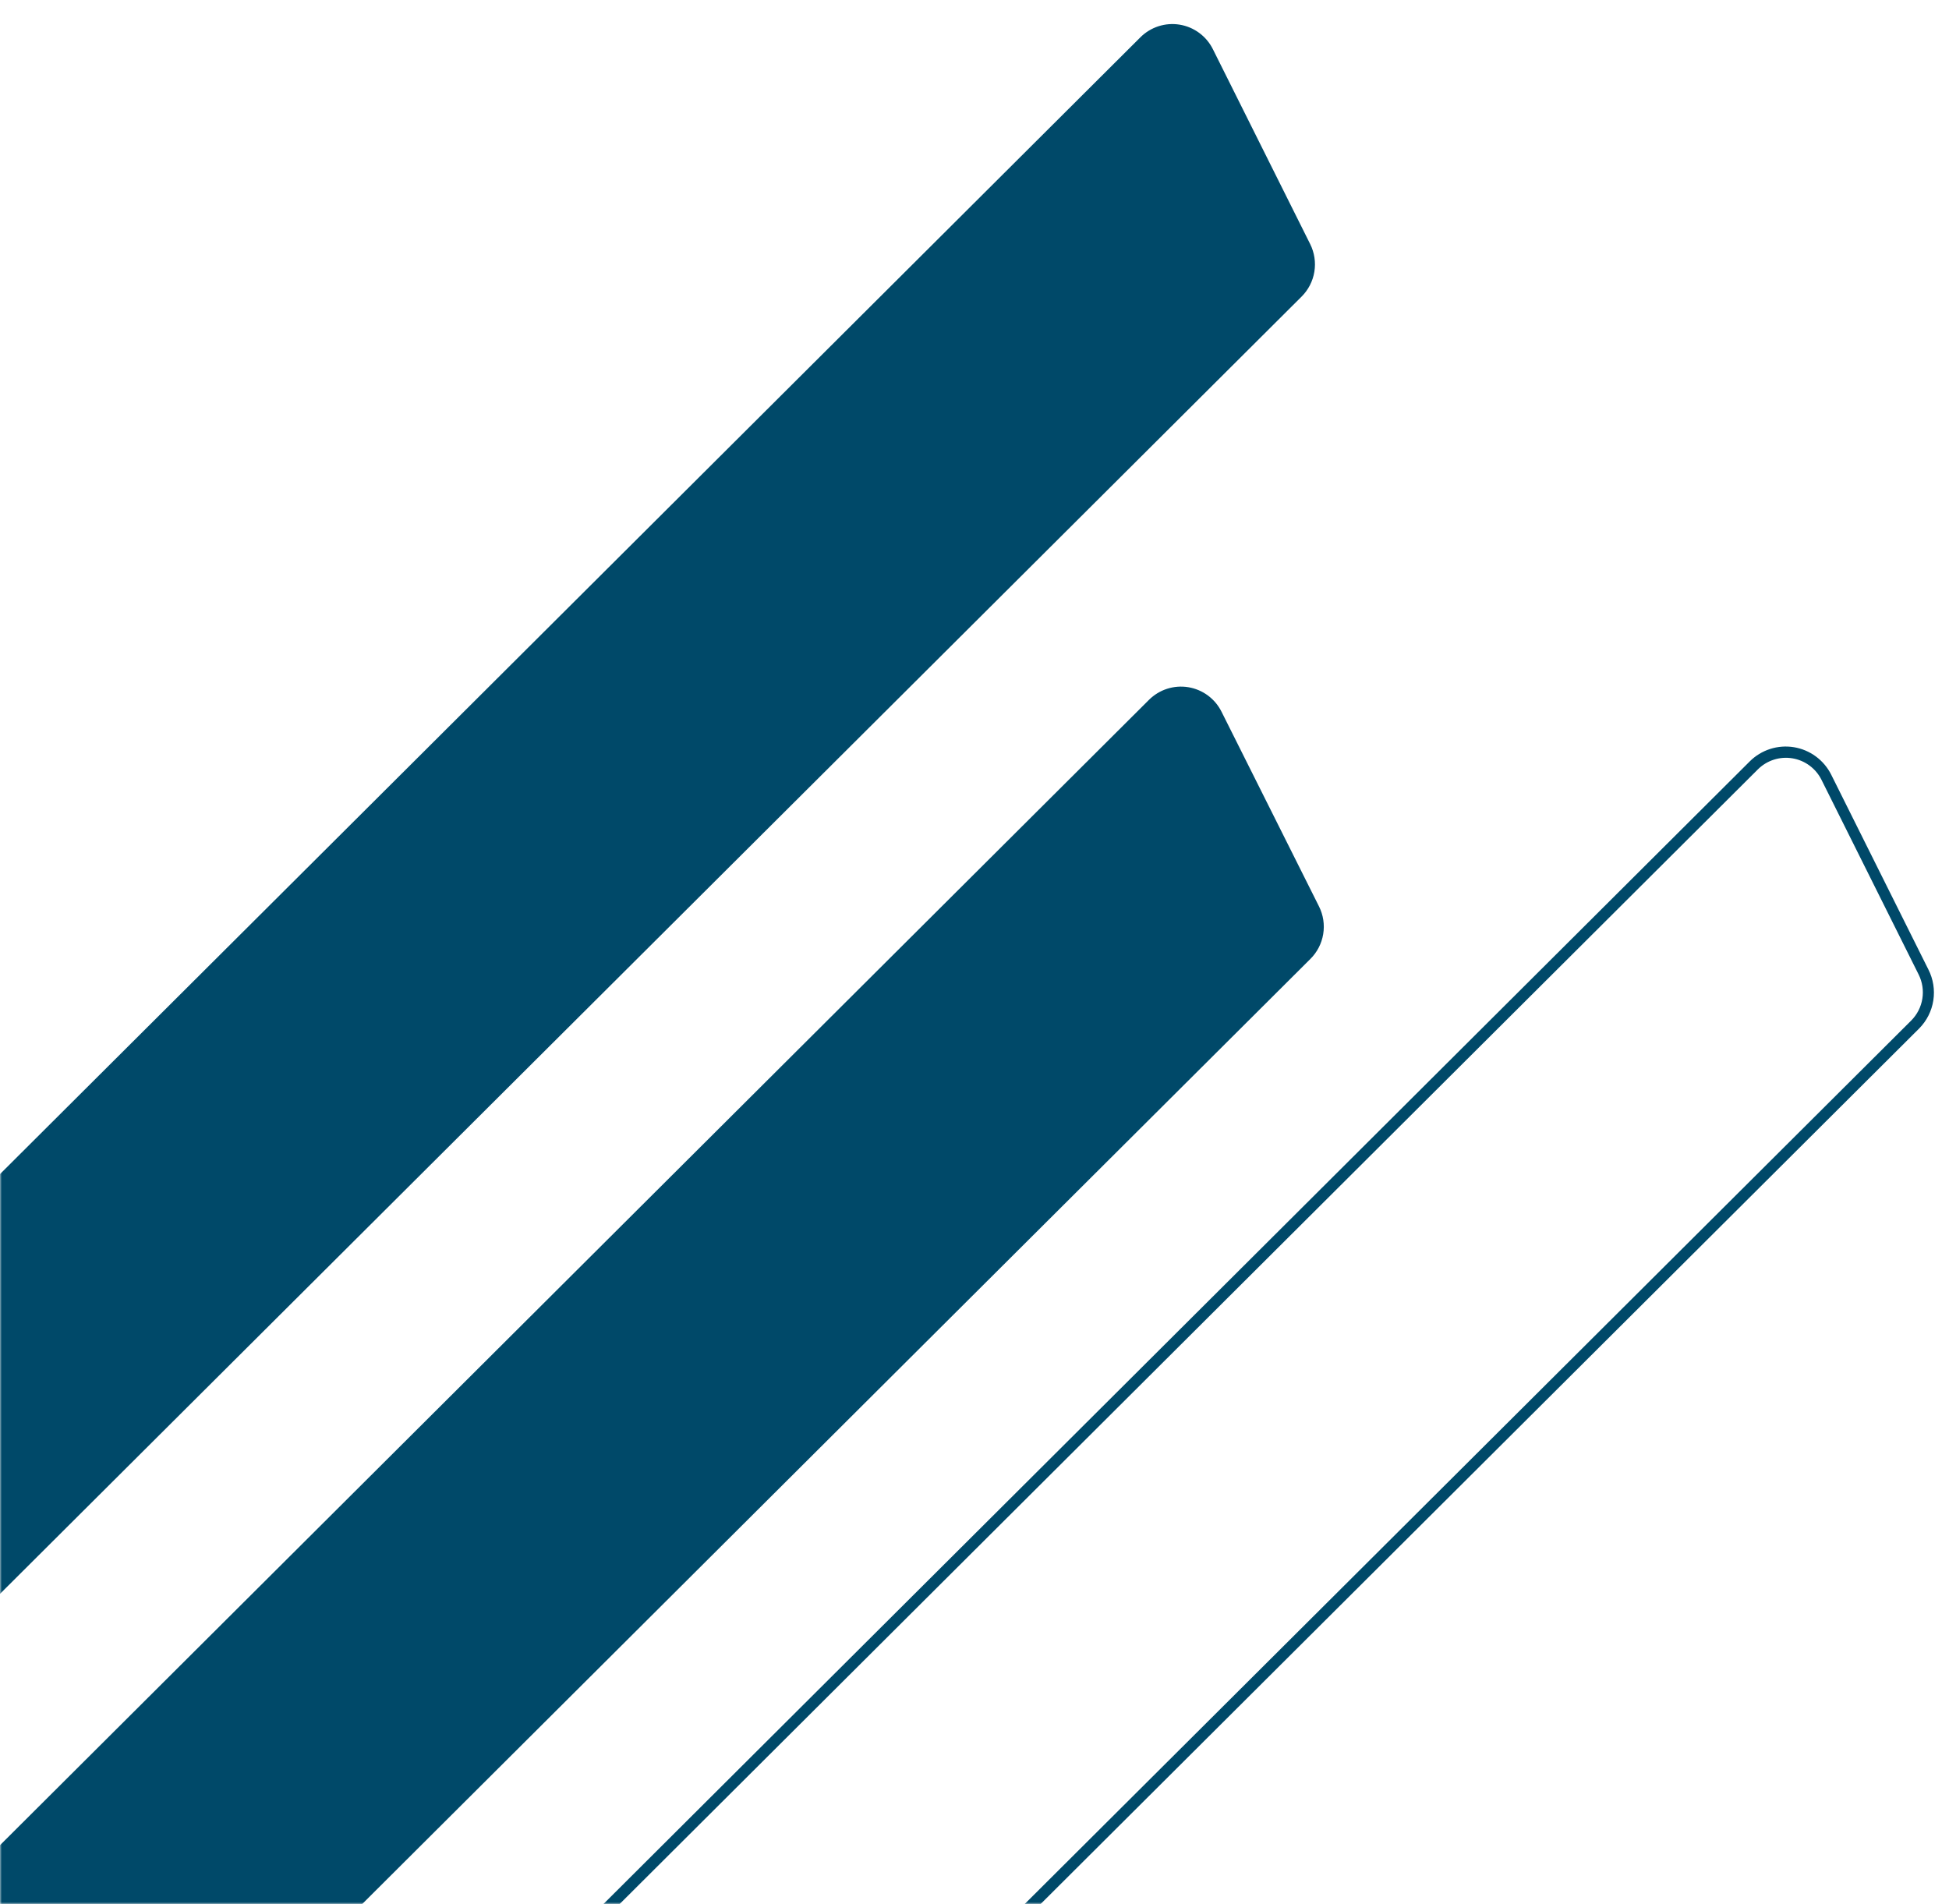
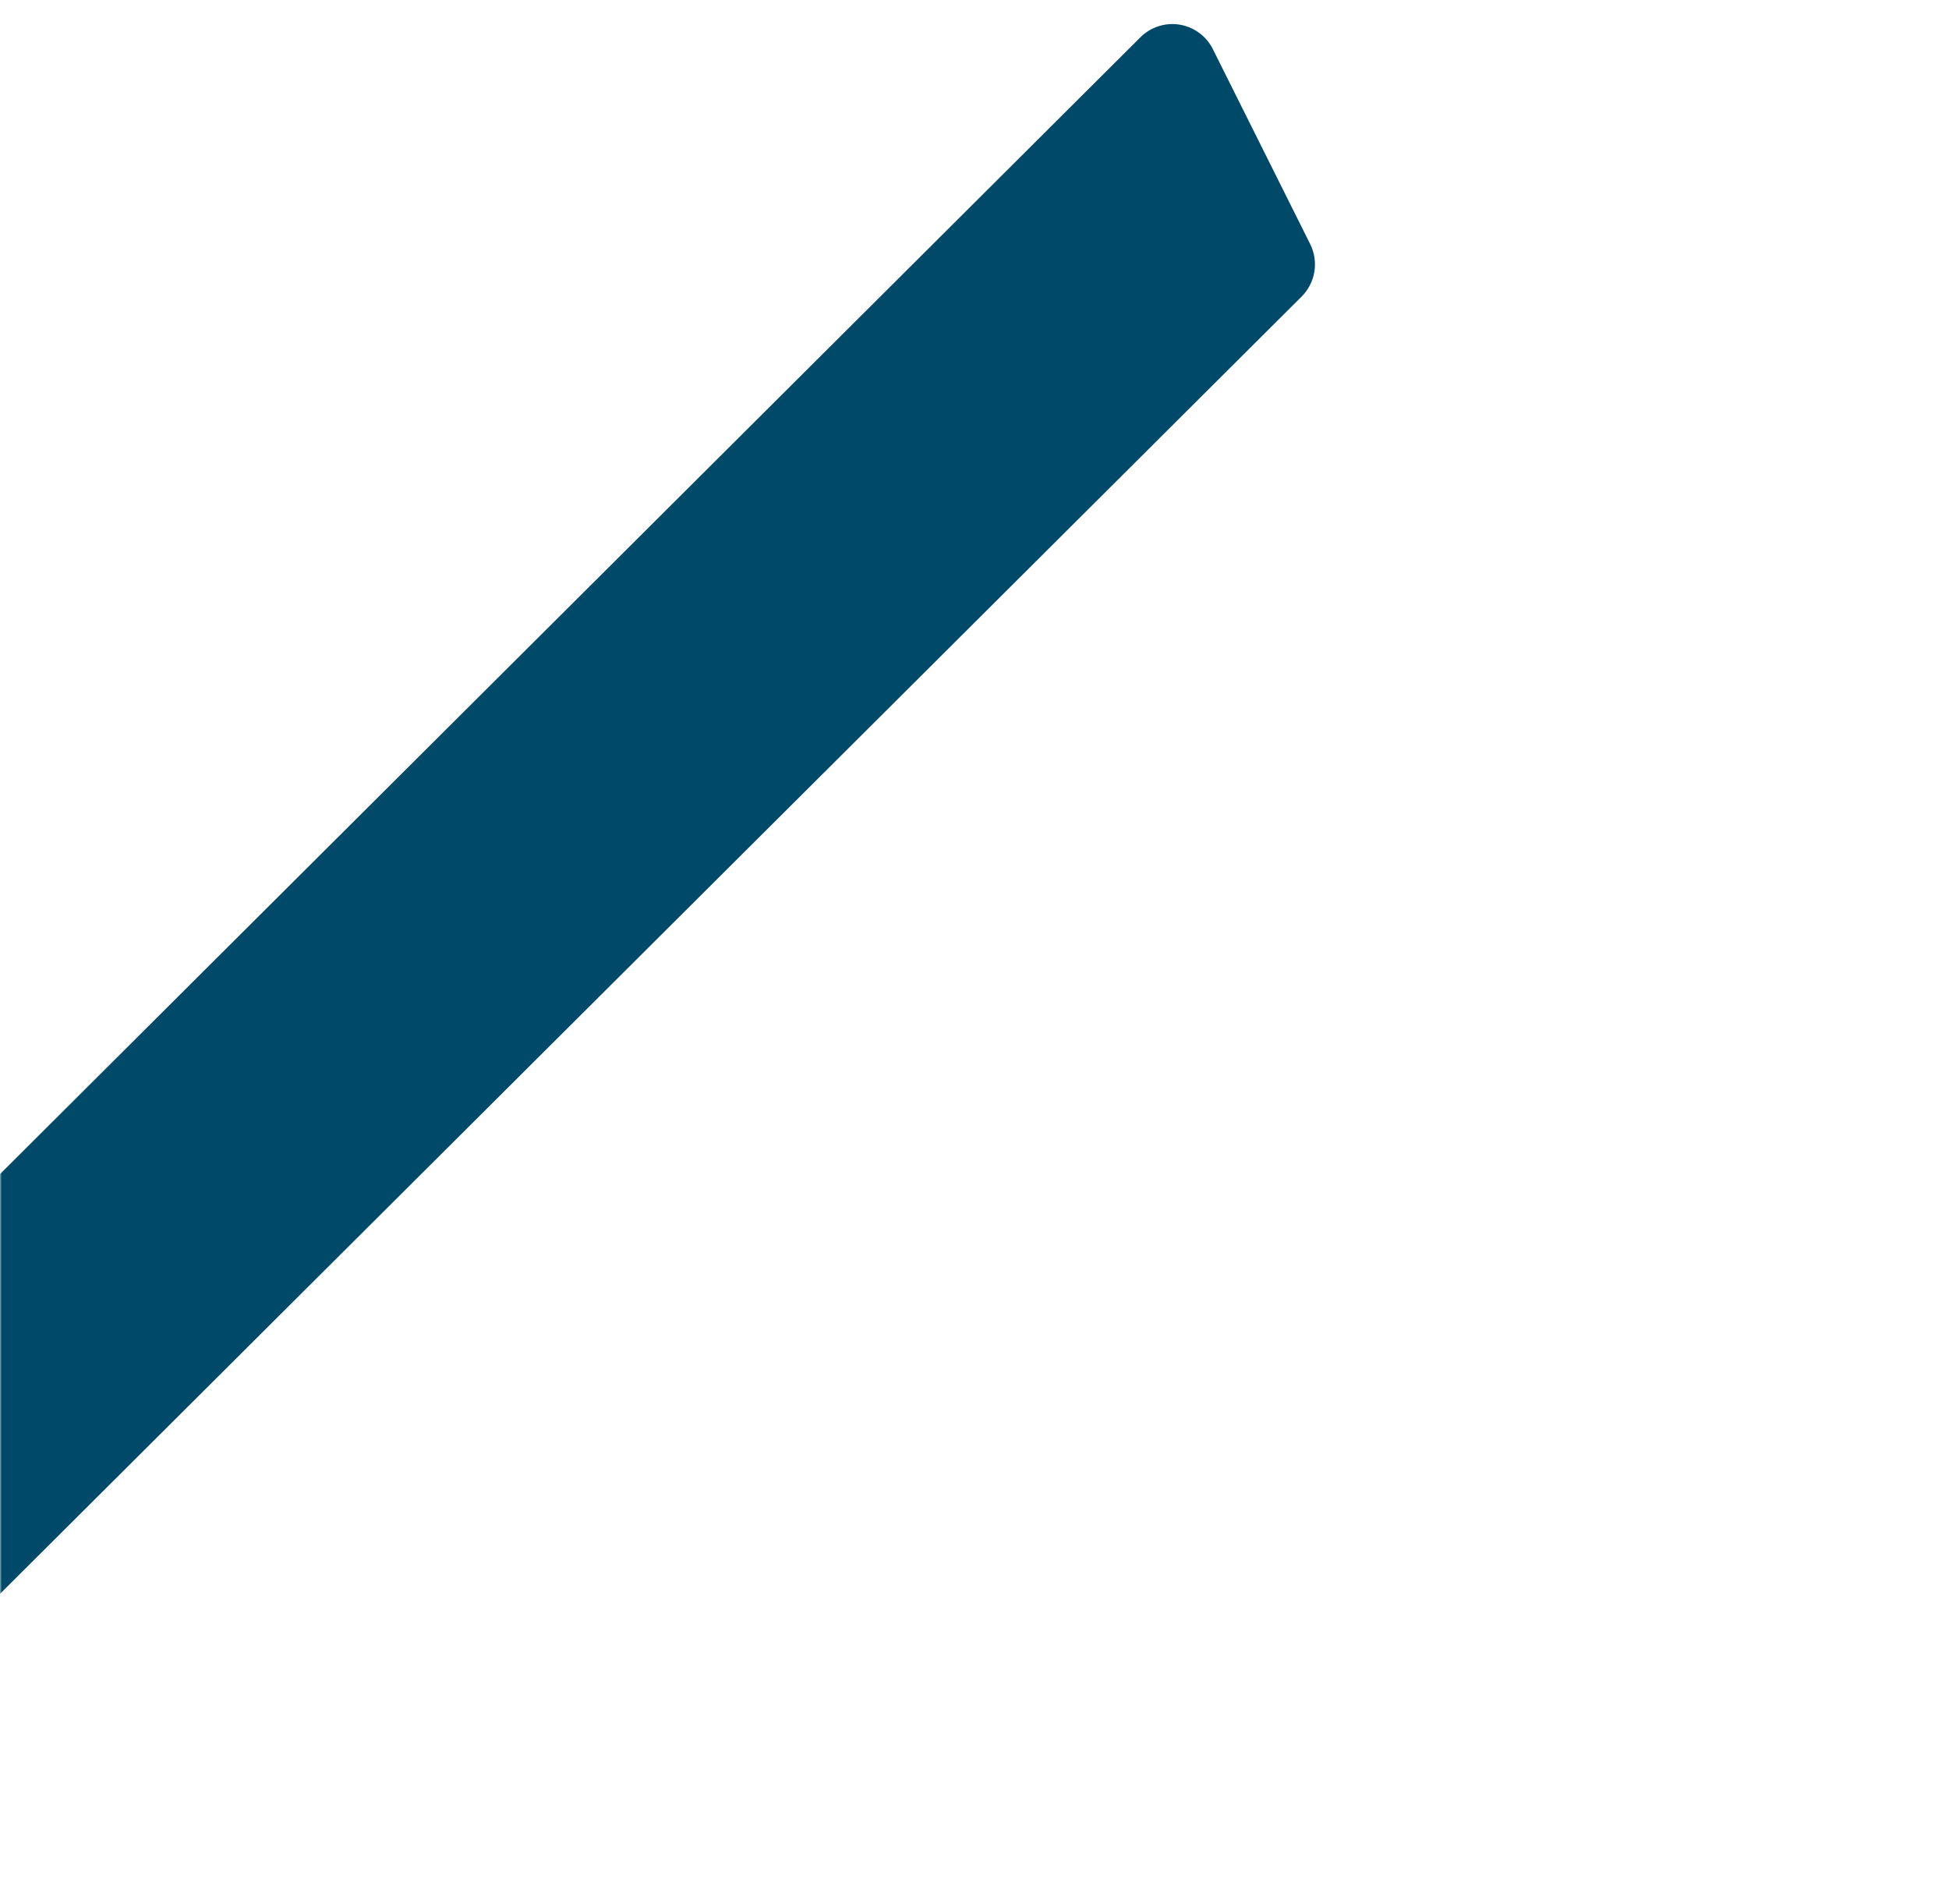
<svg xmlns="http://www.w3.org/2000/svg" width="517" height="505" viewBox="0 0 517 505" fill="none">
  <mask id="mask0_174_241" style="mask-type:alpha" maskUnits="userSpaceOnUse" x="0" y="0" width="517" height="505">
    <rect width="517" height="505" fill="#D9D9D9" />
  </mask>
  <g mask="url(#mask0_174_241)">
-     <path d="M347.572 254.369L1.959 598.807C1.056 599.705 -0.048 600.376 -1.26 600.764C-2.473 601.152 -3.76 601.247 -5.017 601.041C-6.273 600.834 -7.463 600.332 -8.488 599.576C-9.513 598.82 -10.344 597.831 -10.913 596.69L-39.546 539.326C-40.563 537.284 -40.912 534.972 -40.544 532.72C-40.175 530.467 -39.107 528.388 -37.492 526.777L304.787 185.618C306.137 184.273 307.786 183.268 309.598 182.686C311.411 182.104 313.336 181.962 315.215 182.27C317.094 182.579 318.872 183.329 320.405 184.461C321.937 185.592 323.179 187.072 324.029 188.778L349.879 240.404C351.02 242.676 351.412 245.253 350.997 247.763C350.583 250.272 349.384 252.585 347.572 254.369Z" fill="#004969" />
    <path d="M345.265 78.67L-0.363 423.108C-1.265 424.009 -2.368 424.683 -3.581 425.073C-4.794 425.463 -6.083 425.559 -7.34 425.352C-8.598 425.145 -9.788 424.642 -10.813 423.884C-11.838 423.126 -12.668 422.134 -13.235 420.992L-41.853 363.627C-42.875 361.586 -43.226 359.273 -42.858 357.019C-42.489 354.766 -41.418 352.687 -39.799 351.078L302.48 9.919C303.828 8.565 305.479 7.552 307.295 6.964C309.112 6.377 311.043 6.231 312.927 6.54C314.811 6.849 316.594 7.604 318.129 8.741C319.664 9.878 320.906 11.365 321.752 13.079L347.542 64.735C348.673 67.002 349.062 69.57 348.654 72.071C348.245 74.573 347.059 76.882 345.265 78.67Z" fill="#004969" />
-     <path d="M509.113 272.76L163.425 617.228C162.355 618.292 161.048 619.088 159.611 619.548C158.174 620.009 156.649 620.121 155.16 619.877C153.671 619.633 152.261 619.038 151.047 618.142C149.832 617.247 148.847 616.075 148.172 614.724L119.539 557.36C118.378 555.04 117.977 552.413 118.394 549.852C118.811 547.291 120.024 544.927 121.861 543.097L464.14 201.953C465.655 200.441 467.507 199.31 469.543 198.655C471.58 197.999 473.742 197.838 475.853 198.182C477.964 198.527 479.964 199.369 481.686 200.638C483.409 201.908 484.806 203.569 485.763 205.485L511.538 257.156C512.821 259.682 513.276 262.549 512.841 265.35C512.405 268.15 511.101 270.743 509.113 272.76ZM506.985 270.673C508.547 269.104 509.578 267.083 509.93 264.895C510.283 262.707 509.939 260.464 508.949 258.482L483.174 206.826C482.427 205.333 481.338 204.039 479.995 203.049C478.652 202.059 477.095 201.402 475.45 201.132C473.804 200.861 472.119 200.985 470.531 201.493C468.942 202.001 467.497 202.879 466.313 204.054L124.033 545.213C122.642 546.603 121.723 548.396 121.408 550.339C121.093 552.281 121.397 554.274 122.277 556.033L150.91 613.397C151.378 614.312 152.054 615.105 152.884 615.711C153.713 616.317 154.673 616.719 155.687 616.886C156.7 617.053 157.738 616.979 158.718 616.671C159.697 616.362 160.591 615.828 161.327 615.111L506.985 270.673Z" fill="#004969" />
  </g>
</svg>